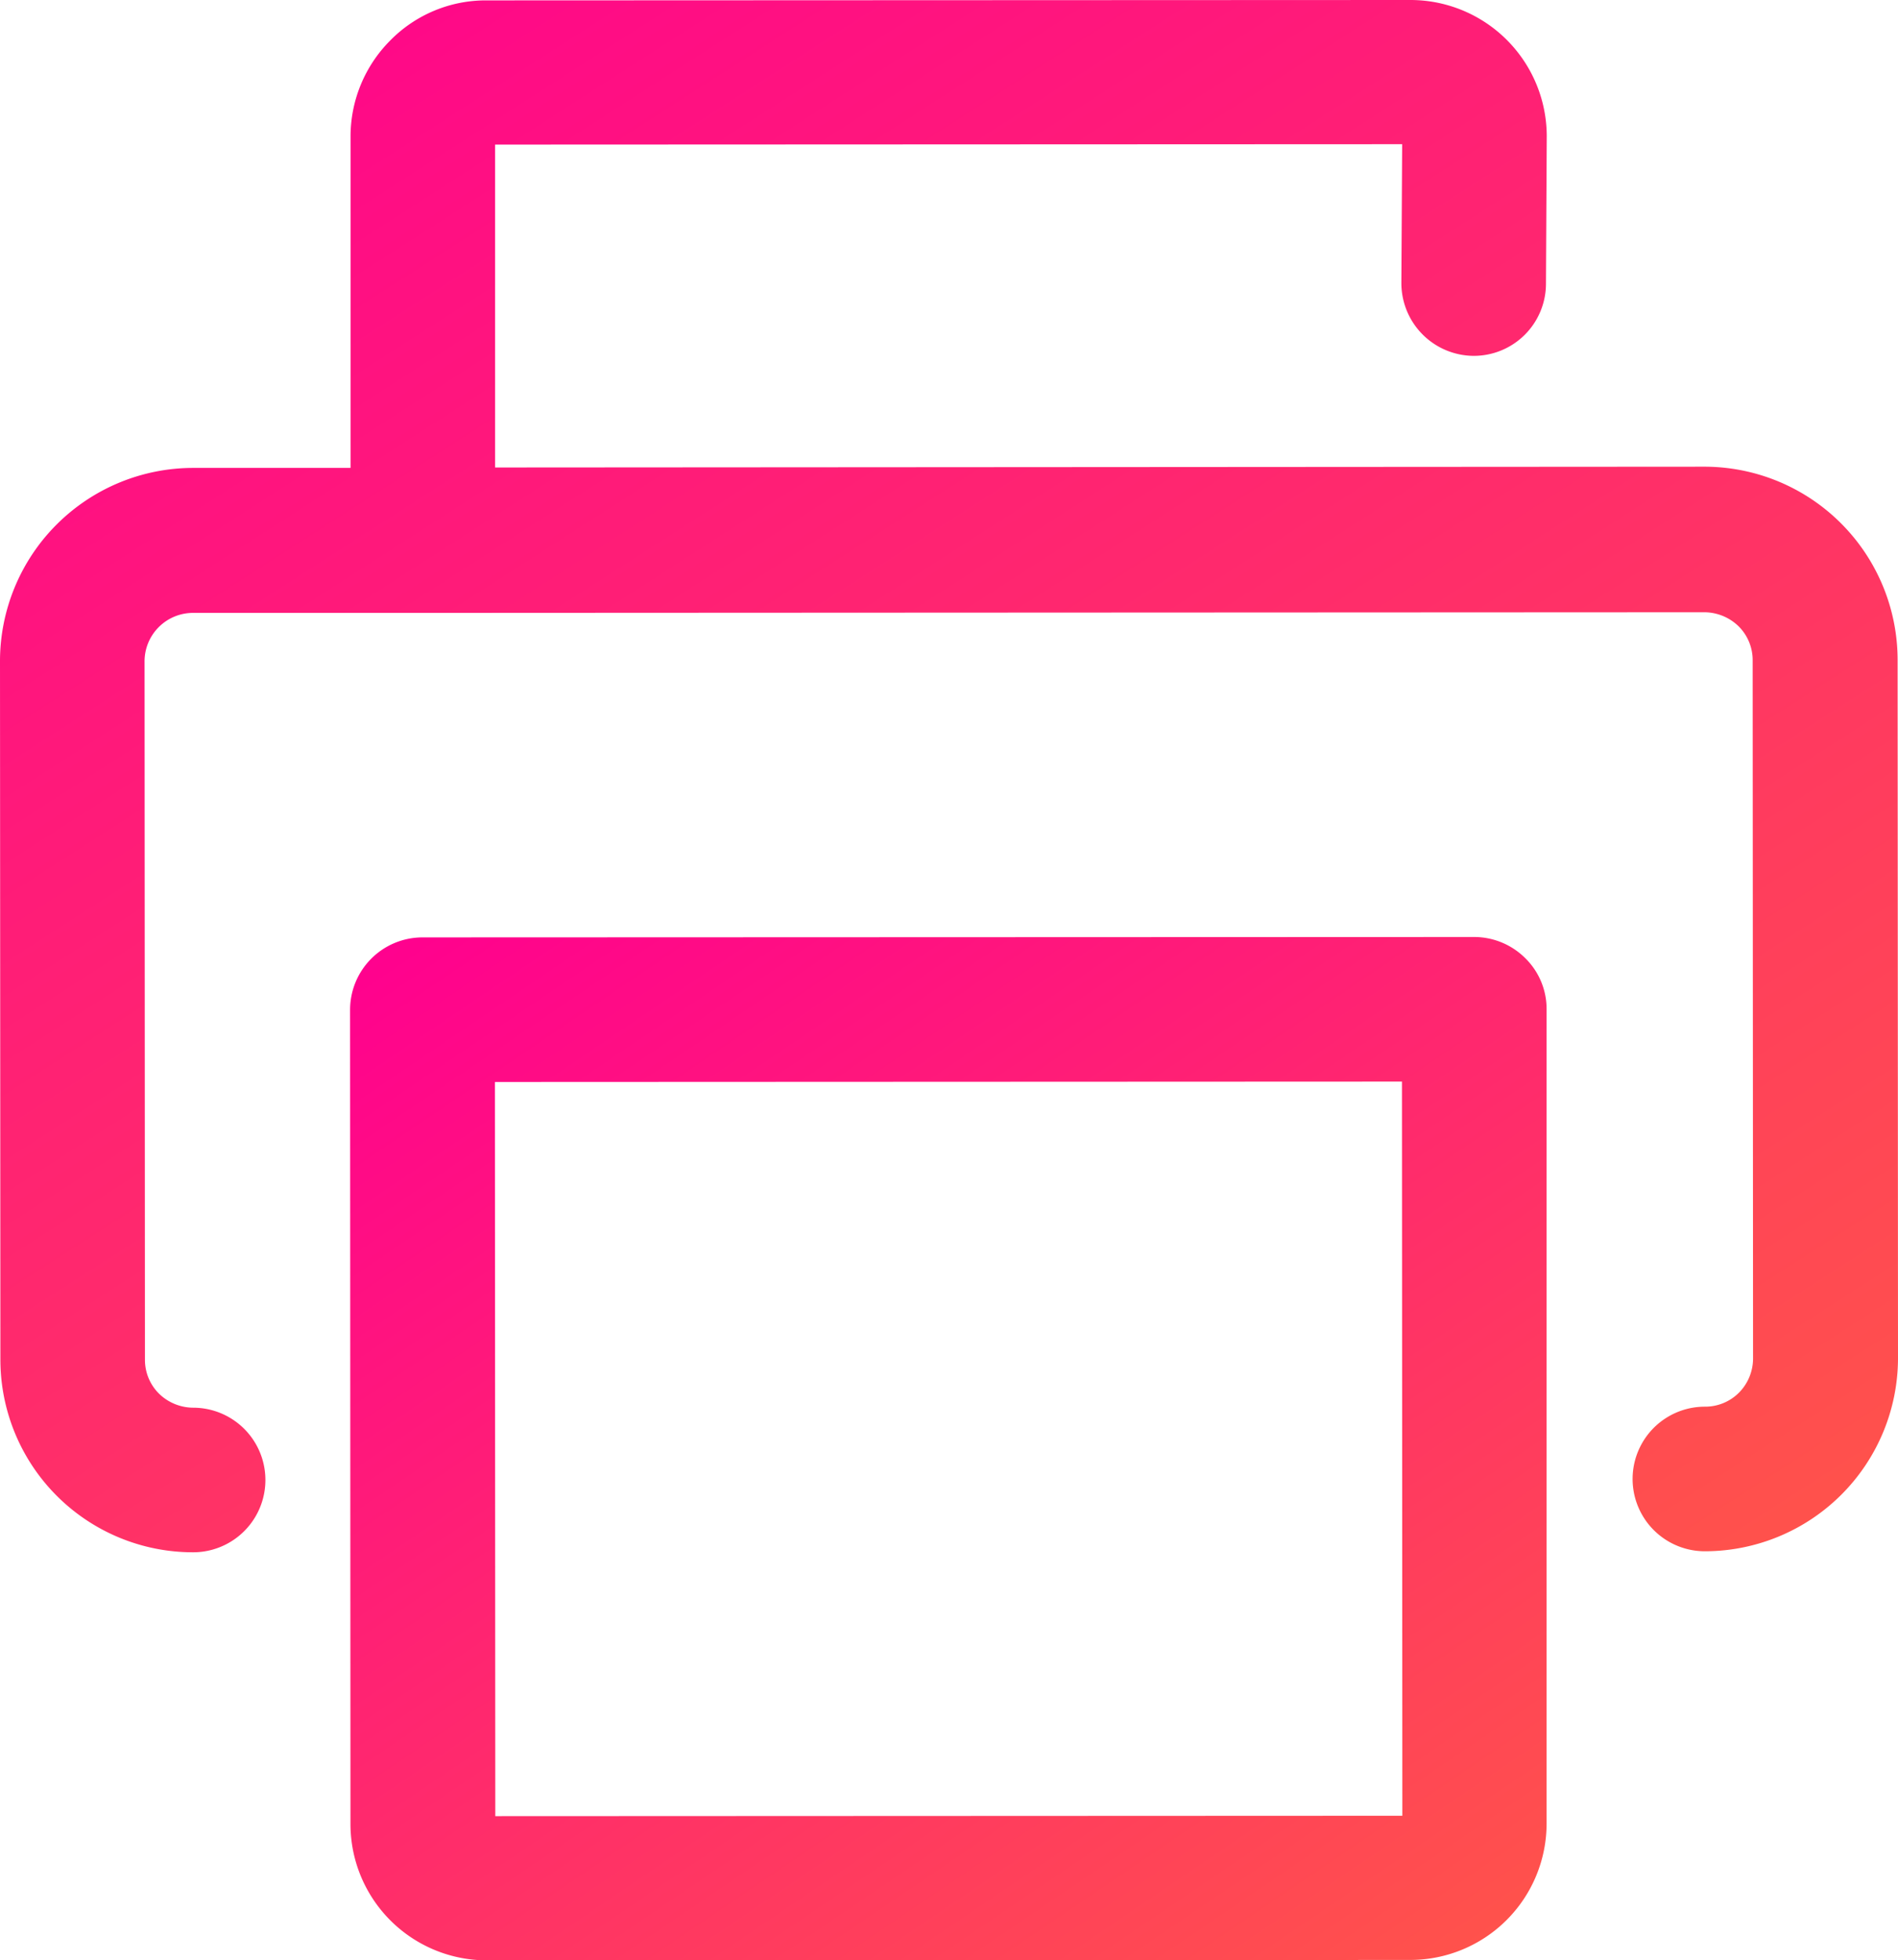
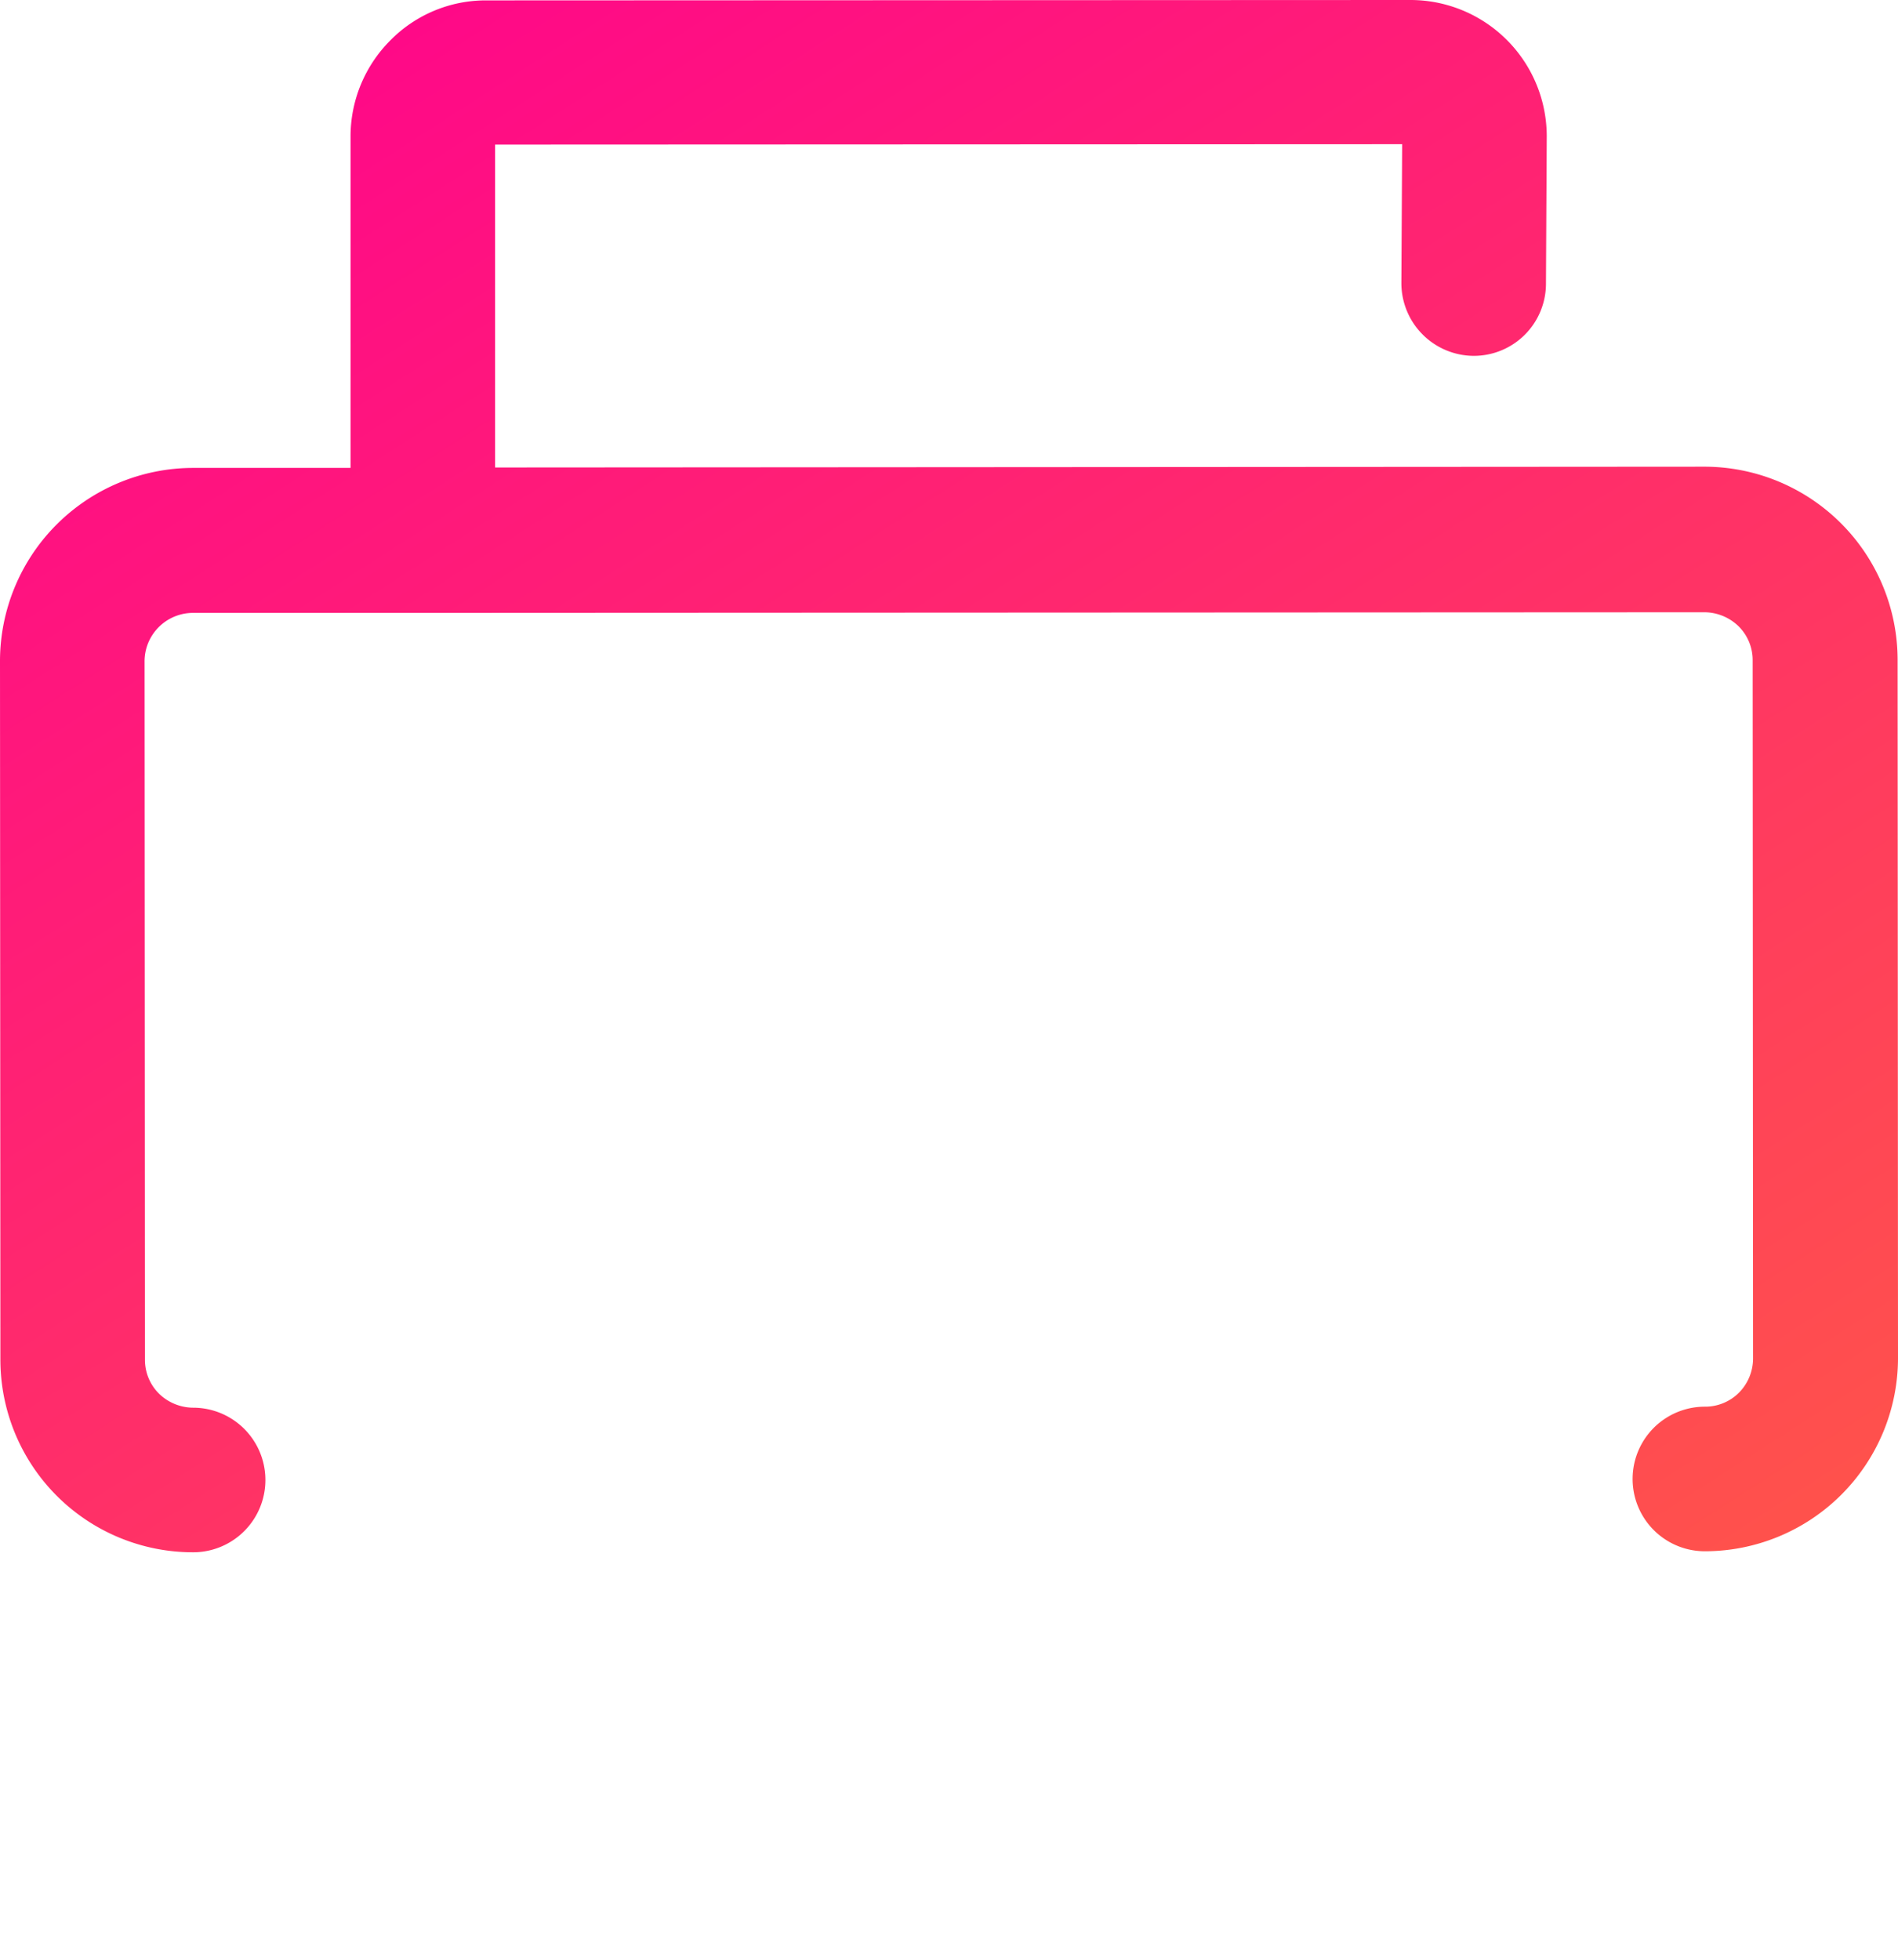
<svg xmlns="http://www.w3.org/2000/svg" id="_005-print" data-name="005-print" viewBox="0 0 48.372 49.948">
  <defs>
    <style>
      .cls-1 {
        fill: url(#linear-gradient);
      }
    </style>
    <linearGradient id="linear-gradient" x2="1" y2="1.265" gradientUnits="objectBoundingBox">
      <stop offset="0" stop-color="#ff008f" />
      <stop offset="1" stop-color="#ff613f" />
    </linearGradient>
  </defs>
  <g id="Group_42" data-name="Group 42" transform="translate(0 0)">
    <g id="Group_41" data-name="Group 41">
      <path id="Path_34" data-name="Path 34" class="cls-1" d="M56.062,16.813a4.926,4.926,0,0,0-4.922-4.922l-30.822.02V3.684l23.117-.01-.02,3.541a1.854,1.854,0,0,0,1.832,1.852h.01A1.839,1.839,0,0,0,47.1,7.235l.02-3.766A3.474,3.474,0,0,0,43.639,0L20.1.01a3.411,3.411,0,0,0-2.456,1.023A3.461,3.461,0,0,0,16.634,3.49v8.432H12.622A4.926,4.926,0,0,0,7.7,16.844l.01,17.785a4.909,4.909,0,0,0,4.912,4.922,1.842,1.842,0,0,0,0-3.684,1.258,1.258,0,0,1-.87-.358,1.215,1.215,0,0,1-.358-.87l-.01-17.785a1.236,1.236,0,0,1,1.238-1.238h5.853L51.14,15.6a1.258,1.258,0,0,1,.87.358,1.215,1.215,0,0,1,.358.87l.01,17.785a1.24,1.24,0,0,1-.358.87,1.215,1.215,0,0,1-.87.358,1.842,1.842,0,1,0,0,3.684A4.926,4.926,0,0,0,56.072,34.6Z" transform="translate(-7.7 0)" />
    </g>
  </g>
  <g id="Group_44" data-name="Group 44" transform="translate(8.923 23.874)">
    <g id="Group_43" data-name="Group 43">
-       <path id="Path_35" data-name="Path 35" class="cls-1" d="M124.852,233.842a1.845,1.845,0,0,0-1.3-.542l-26.811.01a1.847,1.847,0,0,0-1.842,1.842l.01,20.753a3.474,3.474,0,0,0,3.479,3.469l23.536-.01a3.476,3.476,0,0,0,3.469-3.479V235.142A1.81,1.81,0,0,0,124.852,233.842ZM98.6,255.7l-.01-18.706,23.117-.01.01,18.706Z" transform="translate(-94.9 -233.3)" />
-     </g>
+       </g>
  </g>
</svg>